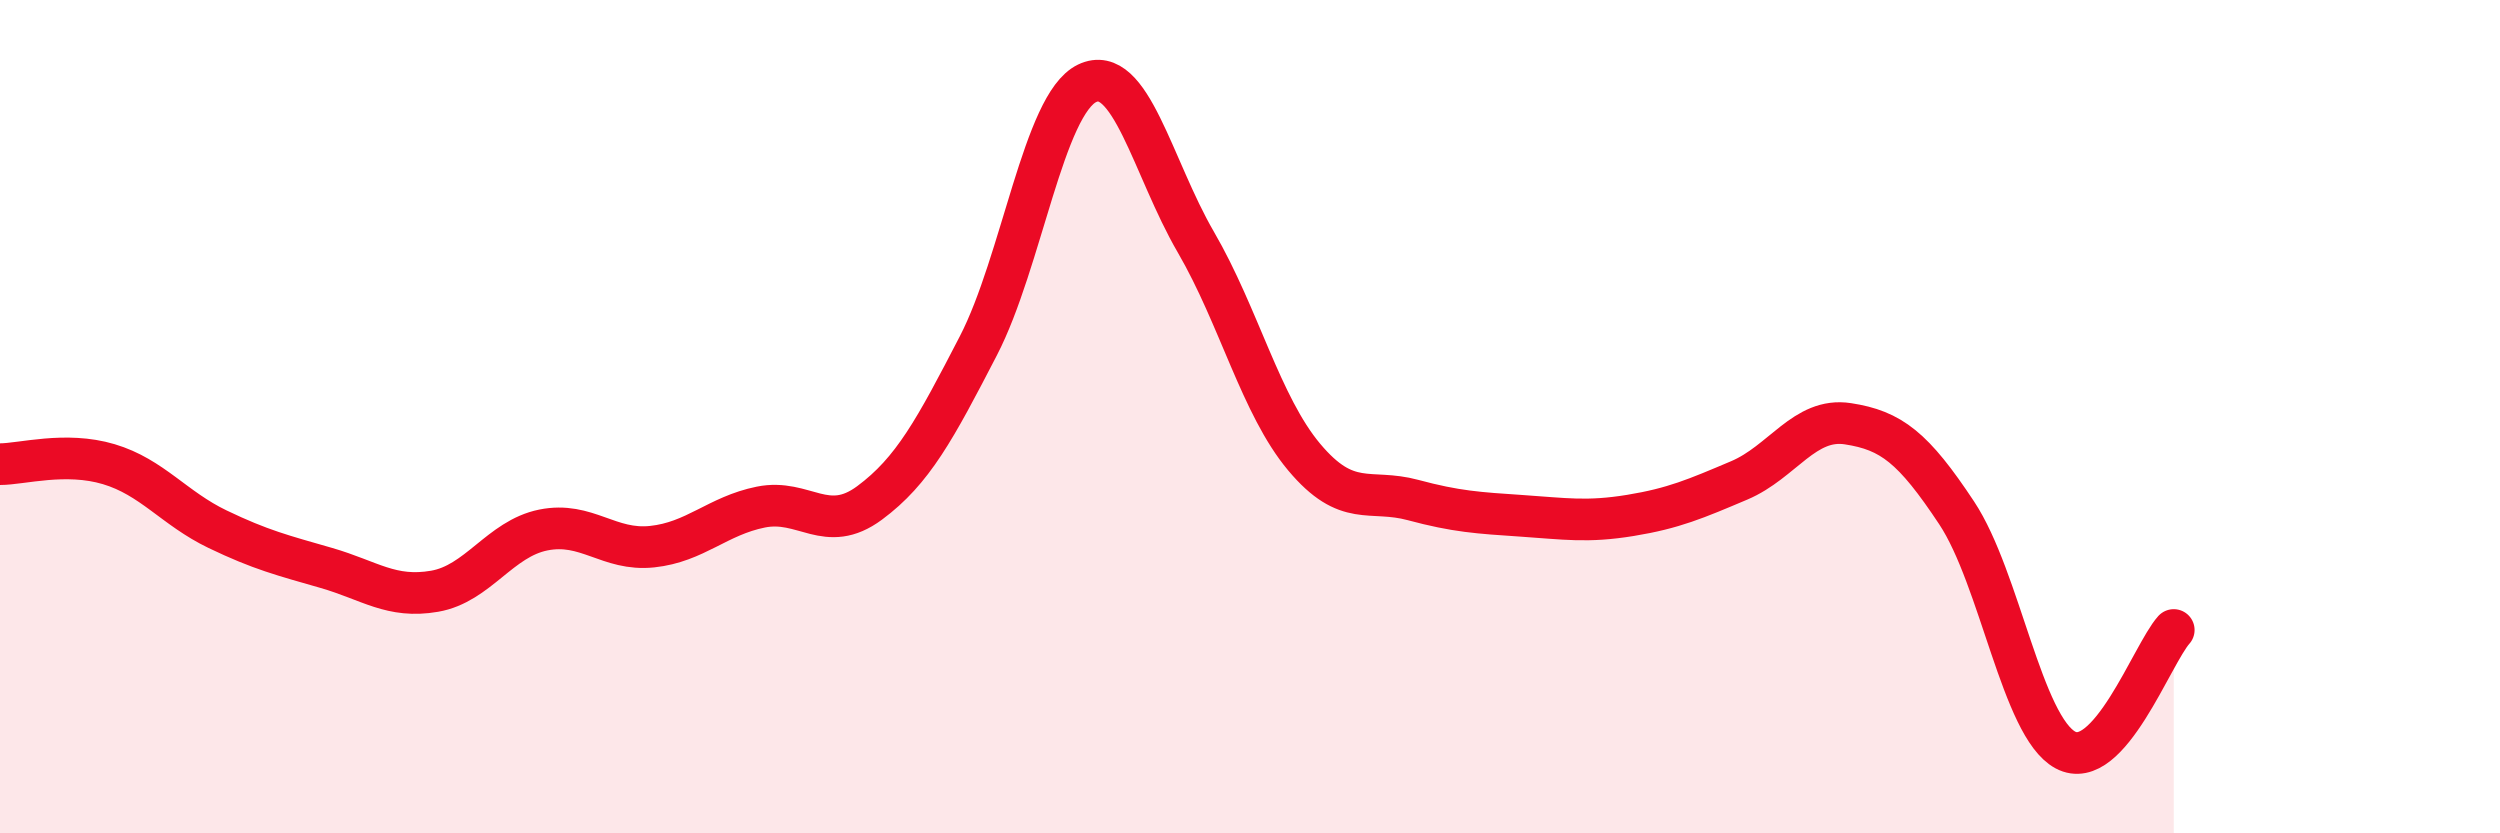
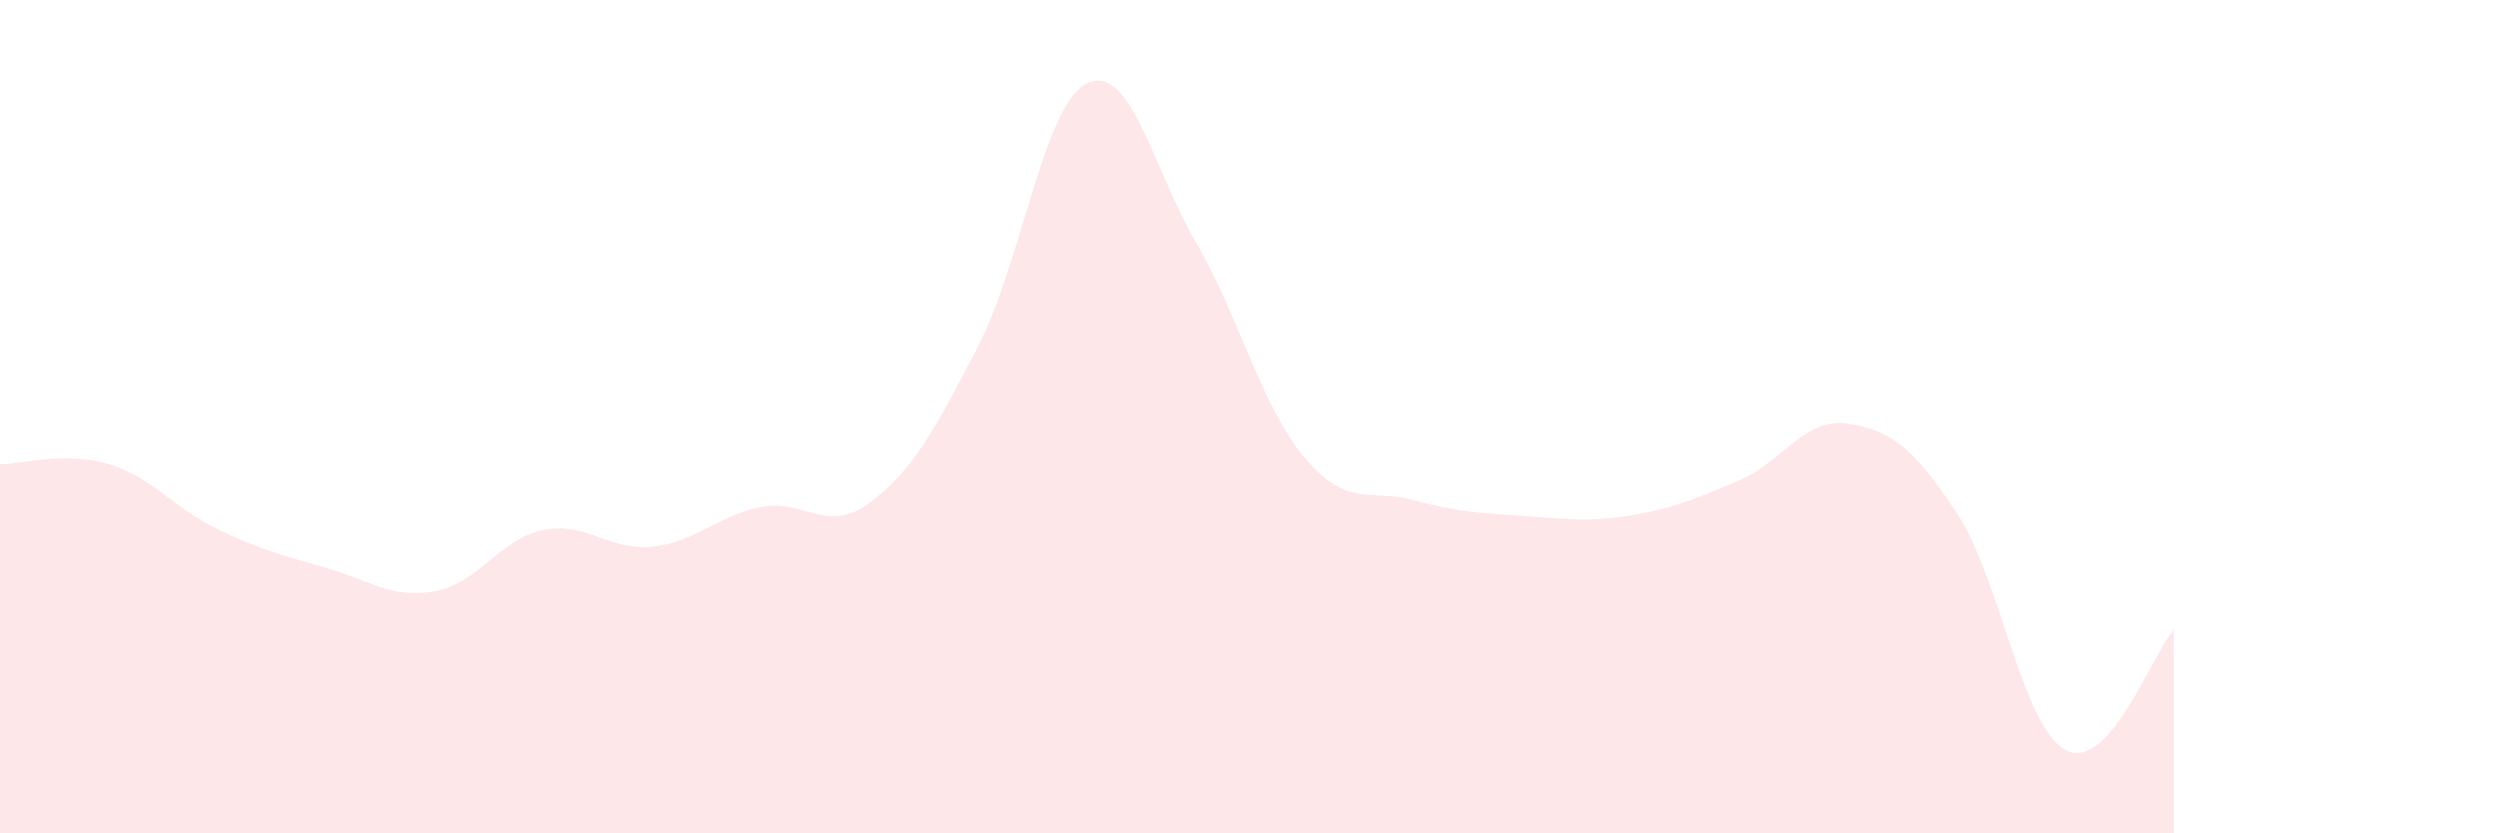
<svg xmlns="http://www.w3.org/2000/svg" width="60" height="20" viewBox="0 0 60 20">
  <path d="M 0,11.14 C 0.52,11.14 1.57,10.83 2.61,11.14 C 3.65,11.45 4.18,12.2 5.22,12.7 C 6.26,13.2 6.79,13.33 7.83,13.63 C 8.87,13.93 9.39,14.37 10.43,14.19 C 11.47,14.01 12,12.93 13.04,12.72 C 14.08,12.51 14.61,13.23 15.65,13.12 C 16.69,13.01 17.22,12.38 18.26,12.17 C 19.3,11.96 19.83,12.84 20.87,12.07 C 21.91,11.3 22.44,10.31 23.48,8.3 C 24.52,6.29 25.05,2.5 26.09,2 C 27.13,1.5 27.66,4.02 28.7,5.81 C 29.74,7.6 30.26,9.73 31.3,10.97 C 32.34,12.21 32.87,11.72 33.91,12 C 34.95,12.28 35.48,12.31 36.52,12.38 C 37.56,12.45 38.09,12.54 39.13,12.37 C 40.17,12.2 40.7,11.97 41.74,11.53 C 42.78,11.09 43.31,10.01 44.35,10.17 C 45.39,10.33 45.92,10.74 46.96,12.31 C 48,13.88 48.53,17.44 49.57,18 C 50.61,18.56 51.65,15.7 52.17,15.12L52.17 20L0 20Z" fill="#EB0A25" opacity="0.1" stroke-linecap="round" stroke-linejoin="round" />
-   <path d="M 0,11.14 C 0.52,11.14 1.57,10.83 2.61,11.14 C 3.65,11.45 4.18,12.2 5.22,12.7 C 6.26,13.2 6.79,13.33 7.83,13.63 C 8.87,13.93 9.39,14.37 10.43,14.19 C 11.47,14.01 12,12.93 13.04,12.72 C 14.08,12.51 14.61,13.23 15.65,13.12 C 16.69,13.01 17.22,12.38 18.26,12.17 C 19.3,11.96 19.83,12.84 20.87,12.07 C 21.91,11.3 22.44,10.31 23.48,8.3 C 24.52,6.29 25.05,2.5 26.09,2 C 27.13,1.5 27.66,4.02 28.7,5.81 C 29.74,7.6 30.26,9.73 31.3,10.97 C 32.34,12.21 32.87,11.72 33.91,12 C 34.95,12.28 35.48,12.31 36.52,12.38 C 37.56,12.45 38.09,12.54 39.13,12.37 C 40.17,12.2 40.7,11.97 41.74,11.53 C 42.78,11.09 43.31,10.01 44.35,10.17 C 45.39,10.33 45.92,10.74 46.96,12.31 C 48,13.88 48.53,17.44 49.57,18 C 50.61,18.56 51.65,15.7 52.17,15.12" stroke="#EB0A25" stroke-width="1" fill="none" stroke-linecap="round" stroke-linejoin="round" />
</svg>